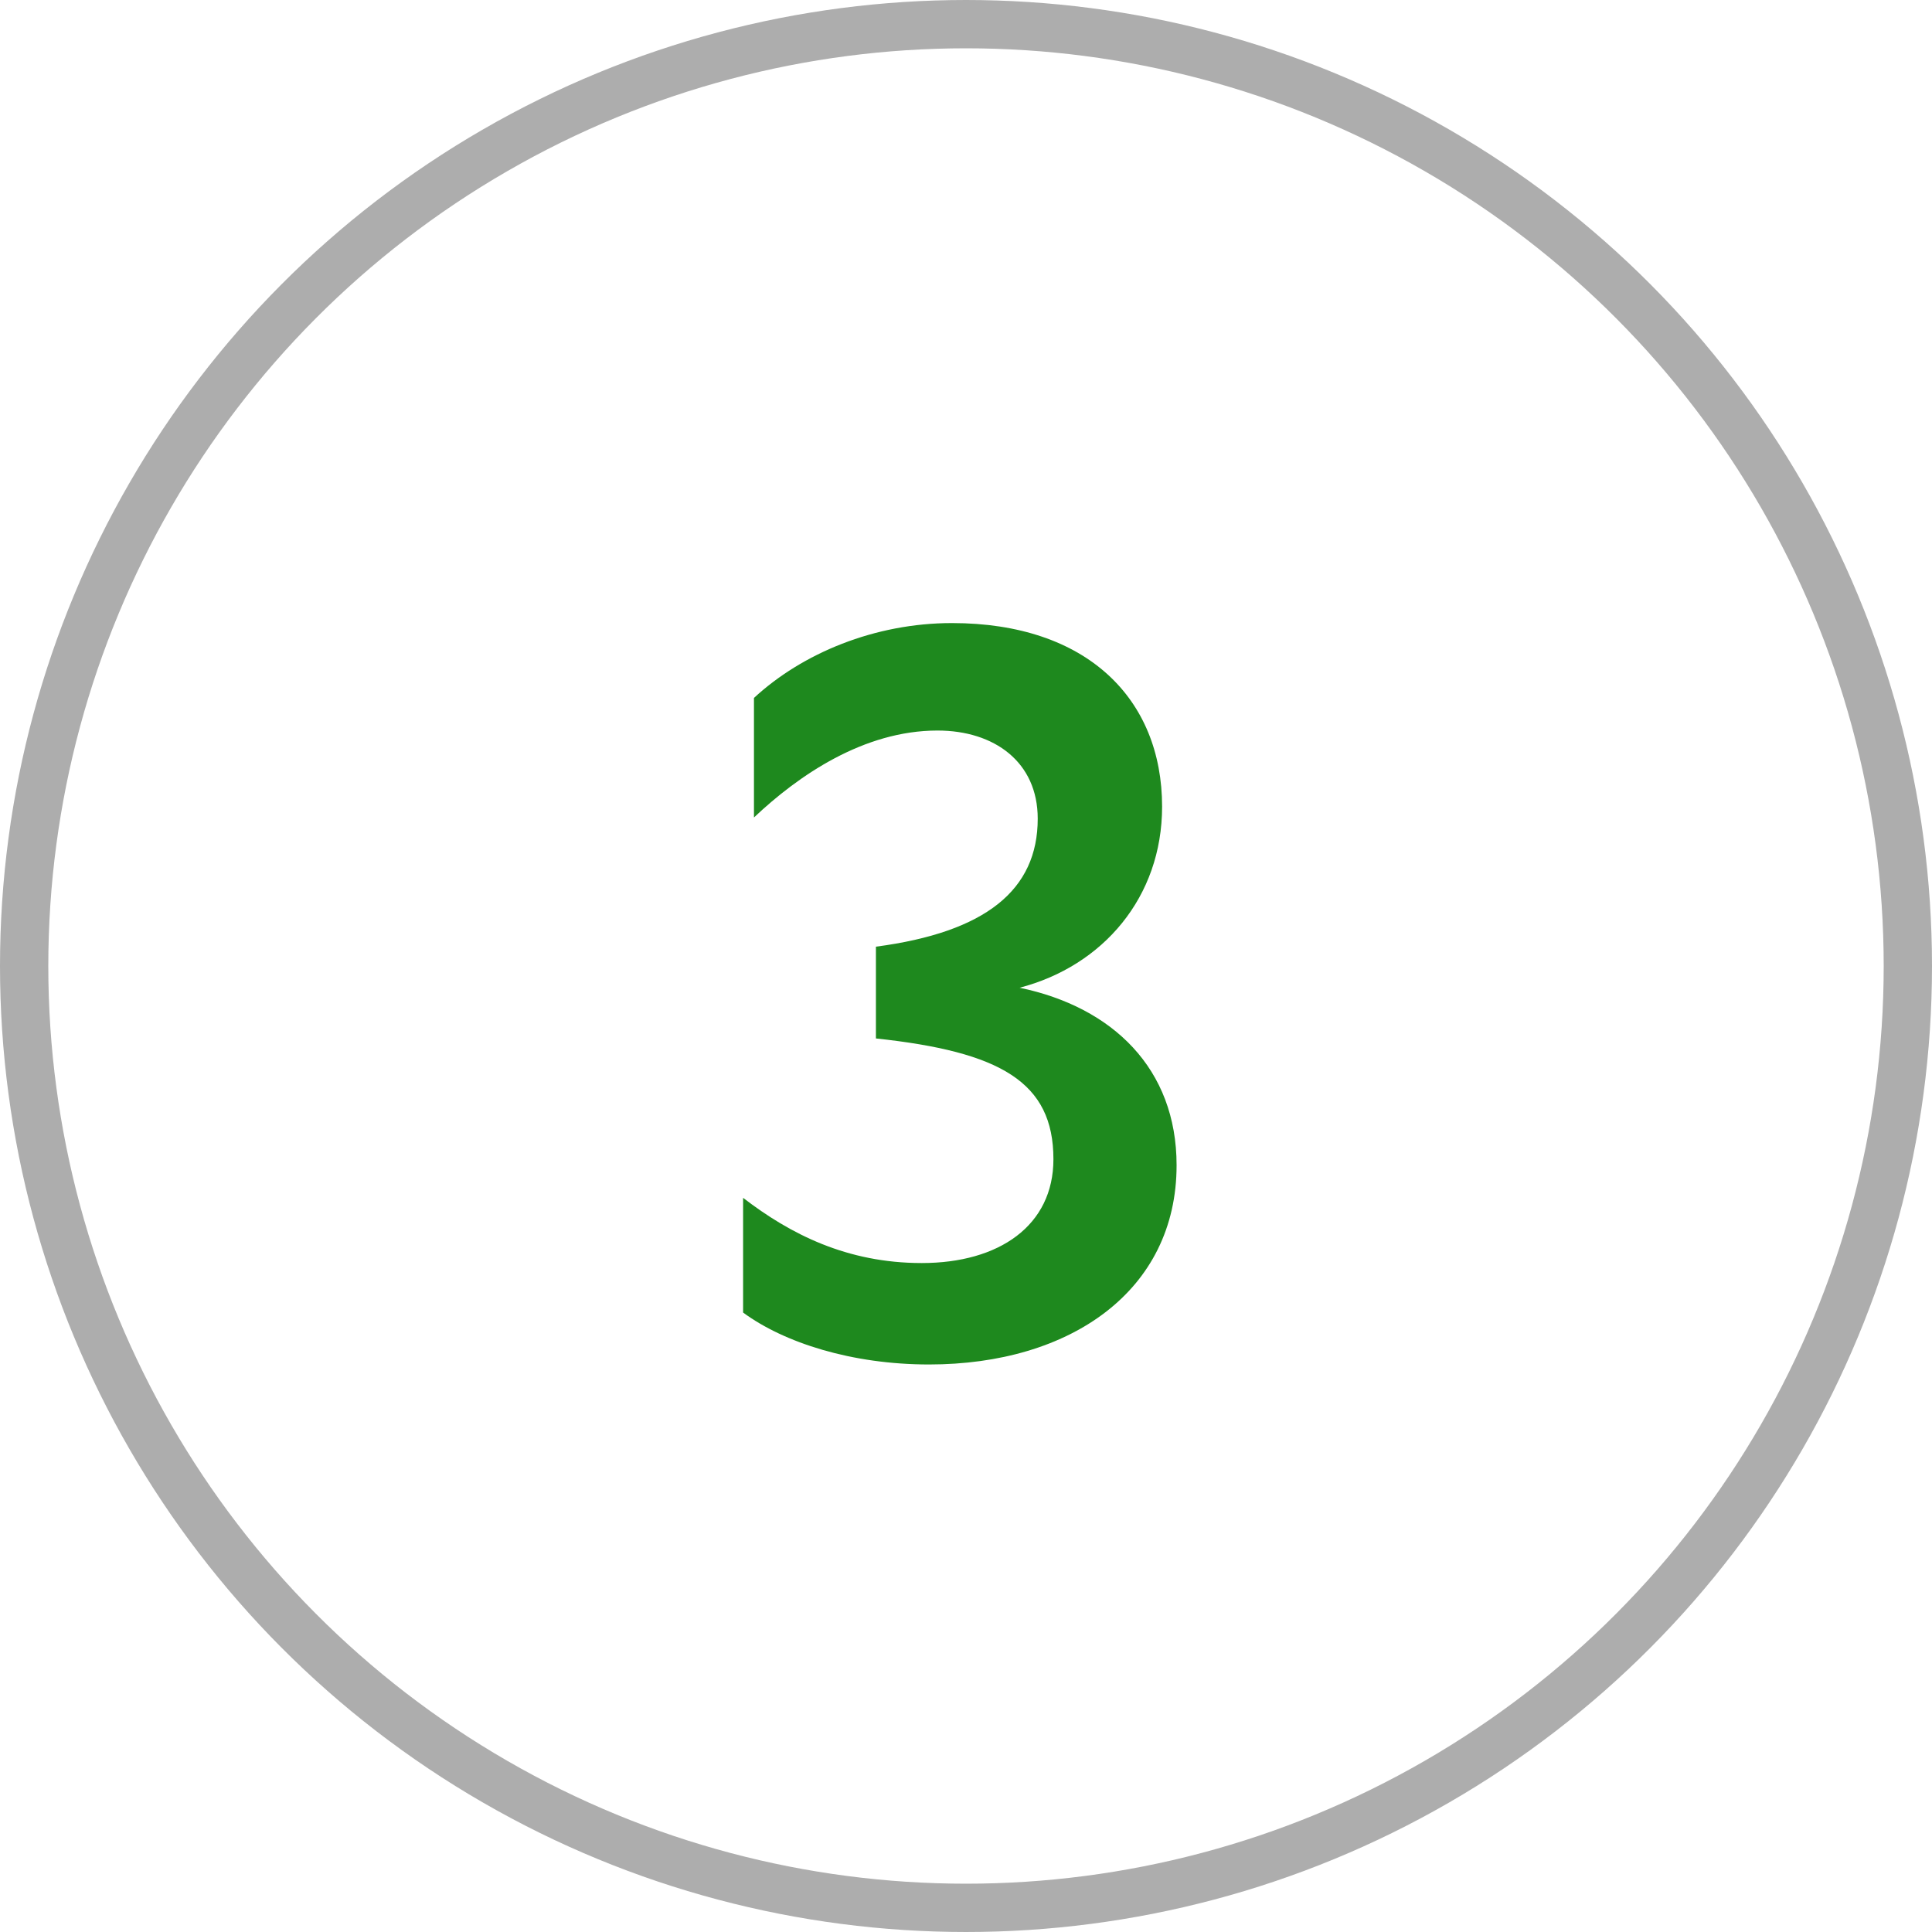
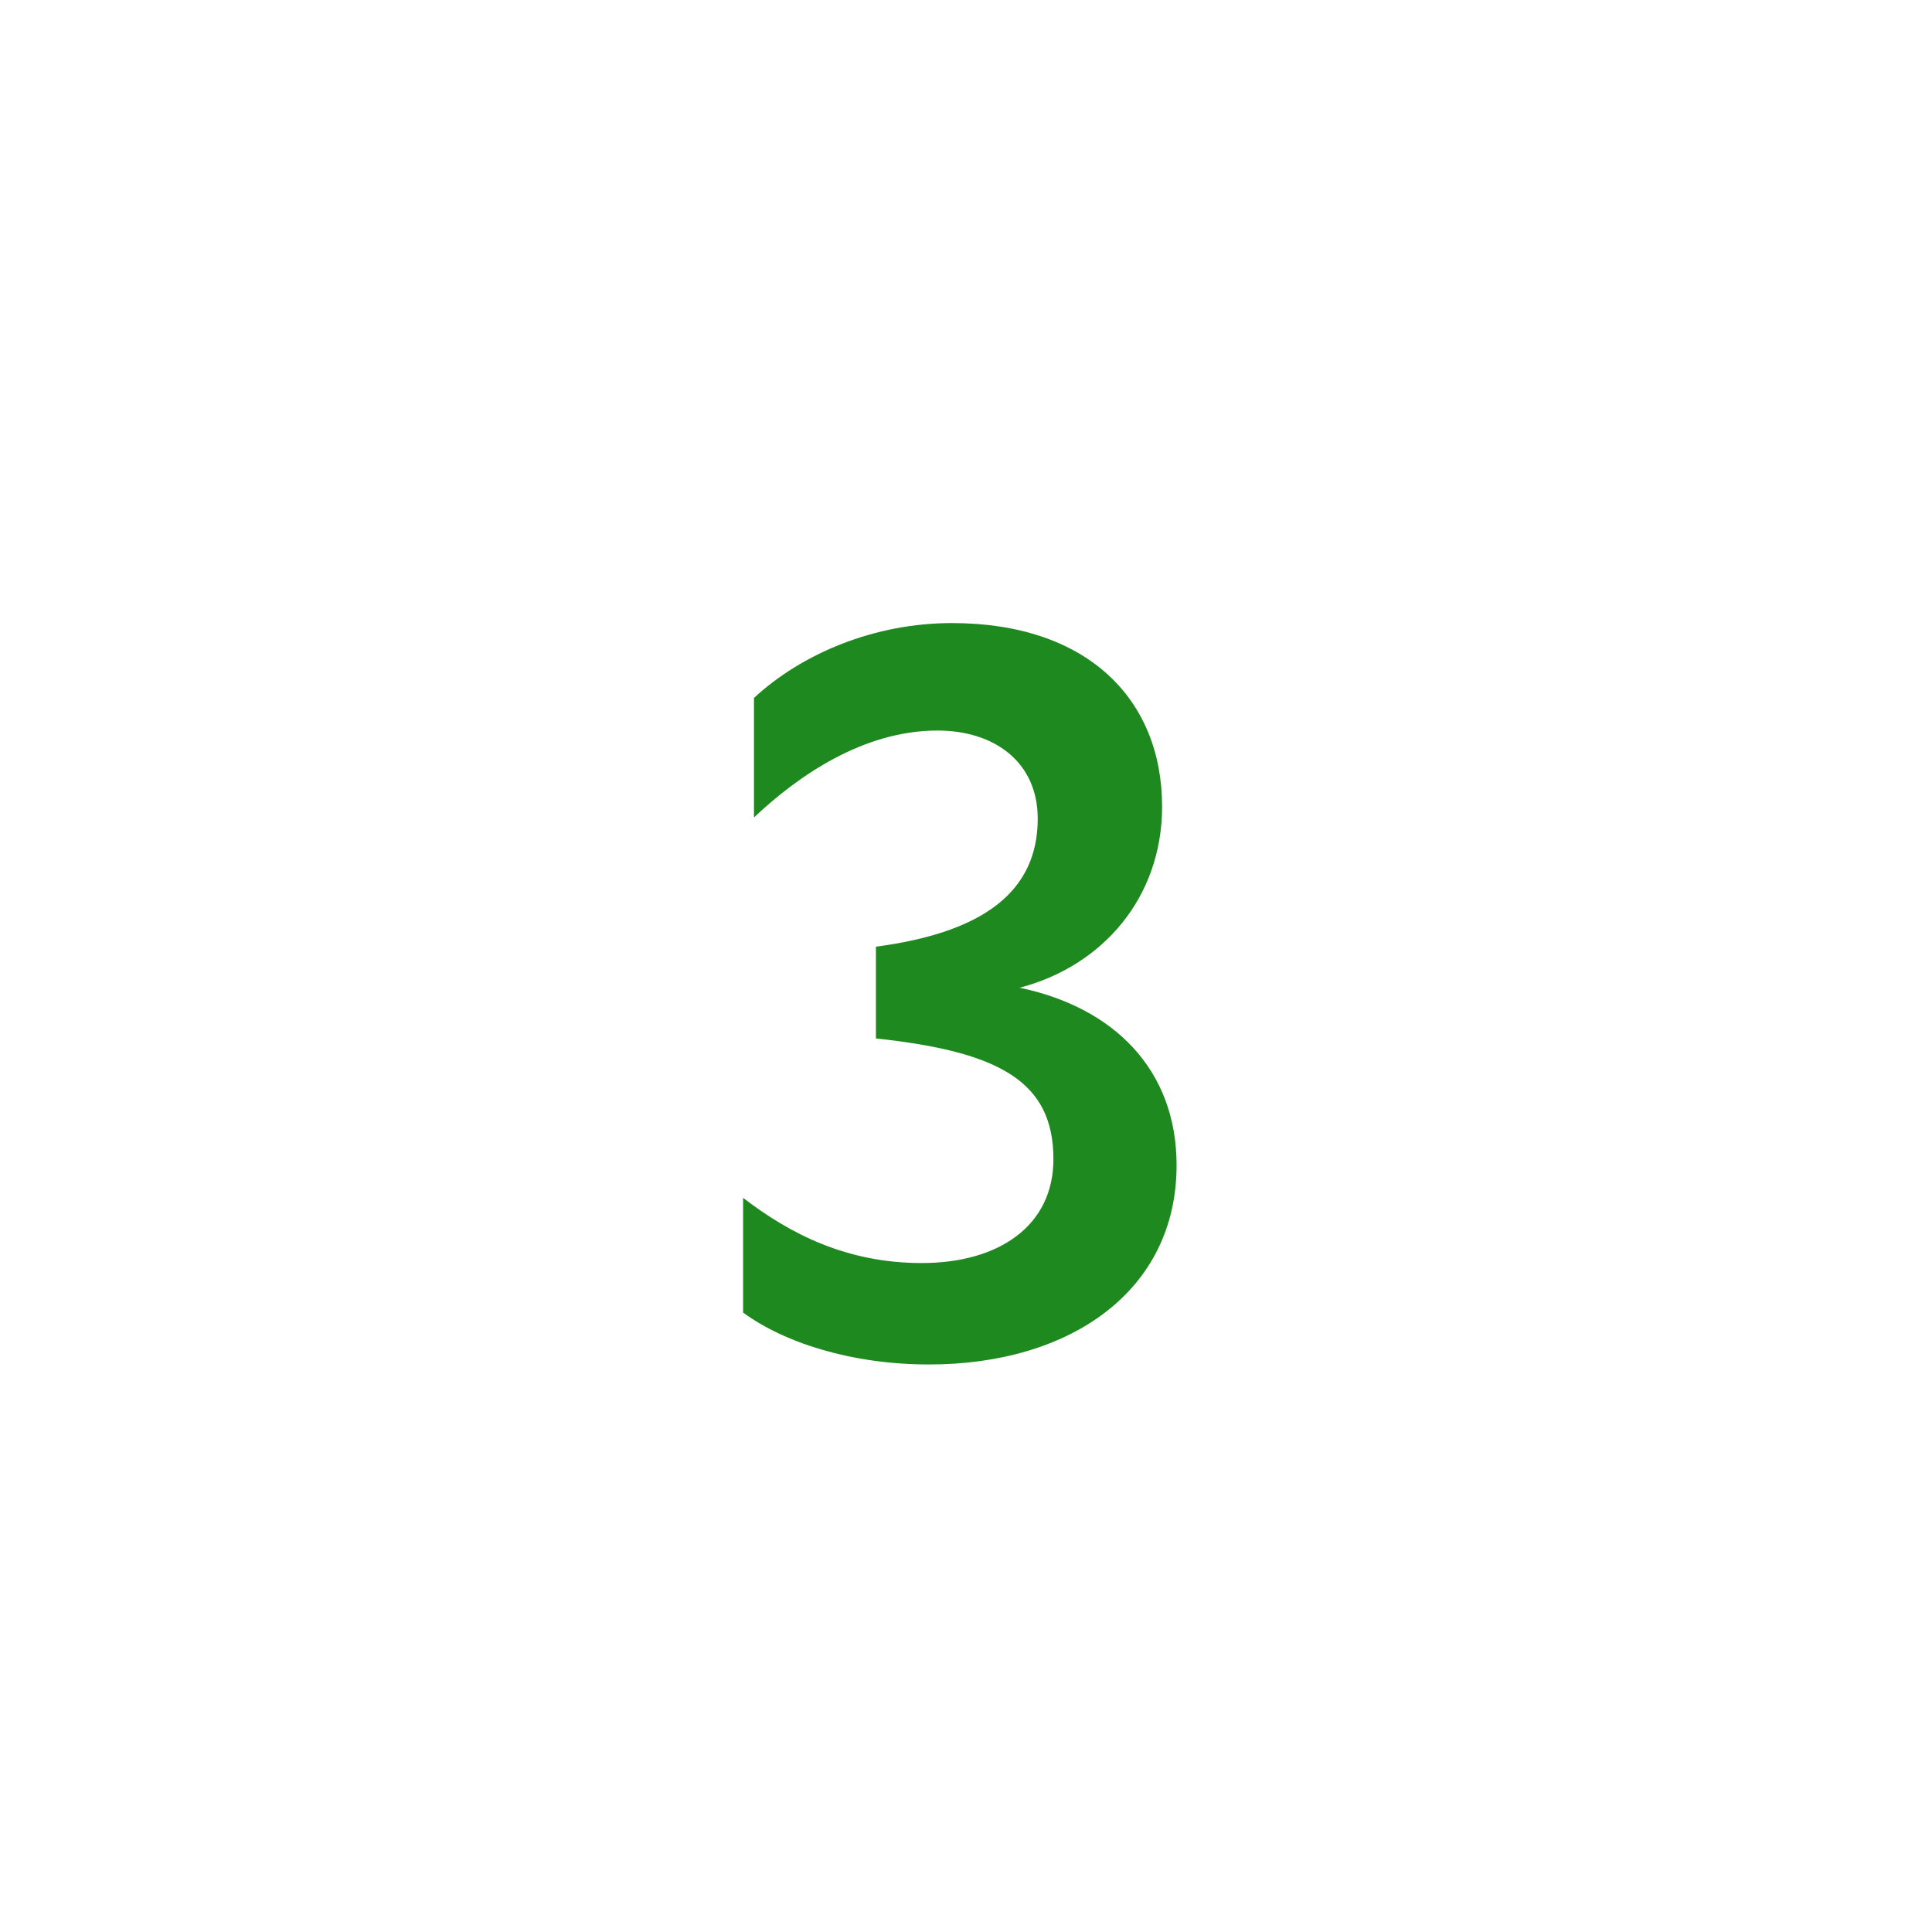
<svg xmlns="http://www.w3.org/2000/svg" width="40" height="40" viewBox="0 0 40 40" fill="none">
-   <circle cx="20" cy="20" r="19.5" stroke="#ADADAD" />
  <path d="M15.61 16.925V14.45C16.61 13.525 18.11 12.9 19.71 12.9C22.51 12.9 24.06 14.475 24.06 16.7C24.06 18.575 22.835 20 21.11 20.45C23.035 20.85 24.36 22.125 24.36 24.125C24.36 26.725 22.16 28.25 19.235 28.25C17.635 28.25 16.235 27.8 15.385 27.175V24.8C16.36 25.55 17.535 26.15 19.085 26.15C20.685 26.15 21.81 25.375 21.81 24C21.81 22.4 20.71 21.775 18.135 21.5V19.6C20.41 19.3 21.485 18.425 21.485 16.95C21.485 15.775 20.585 15.125 19.41 15.125C17.885 15.125 16.535 16.05 15.61 16.925Z" fill="#1E891E" />
</svg>